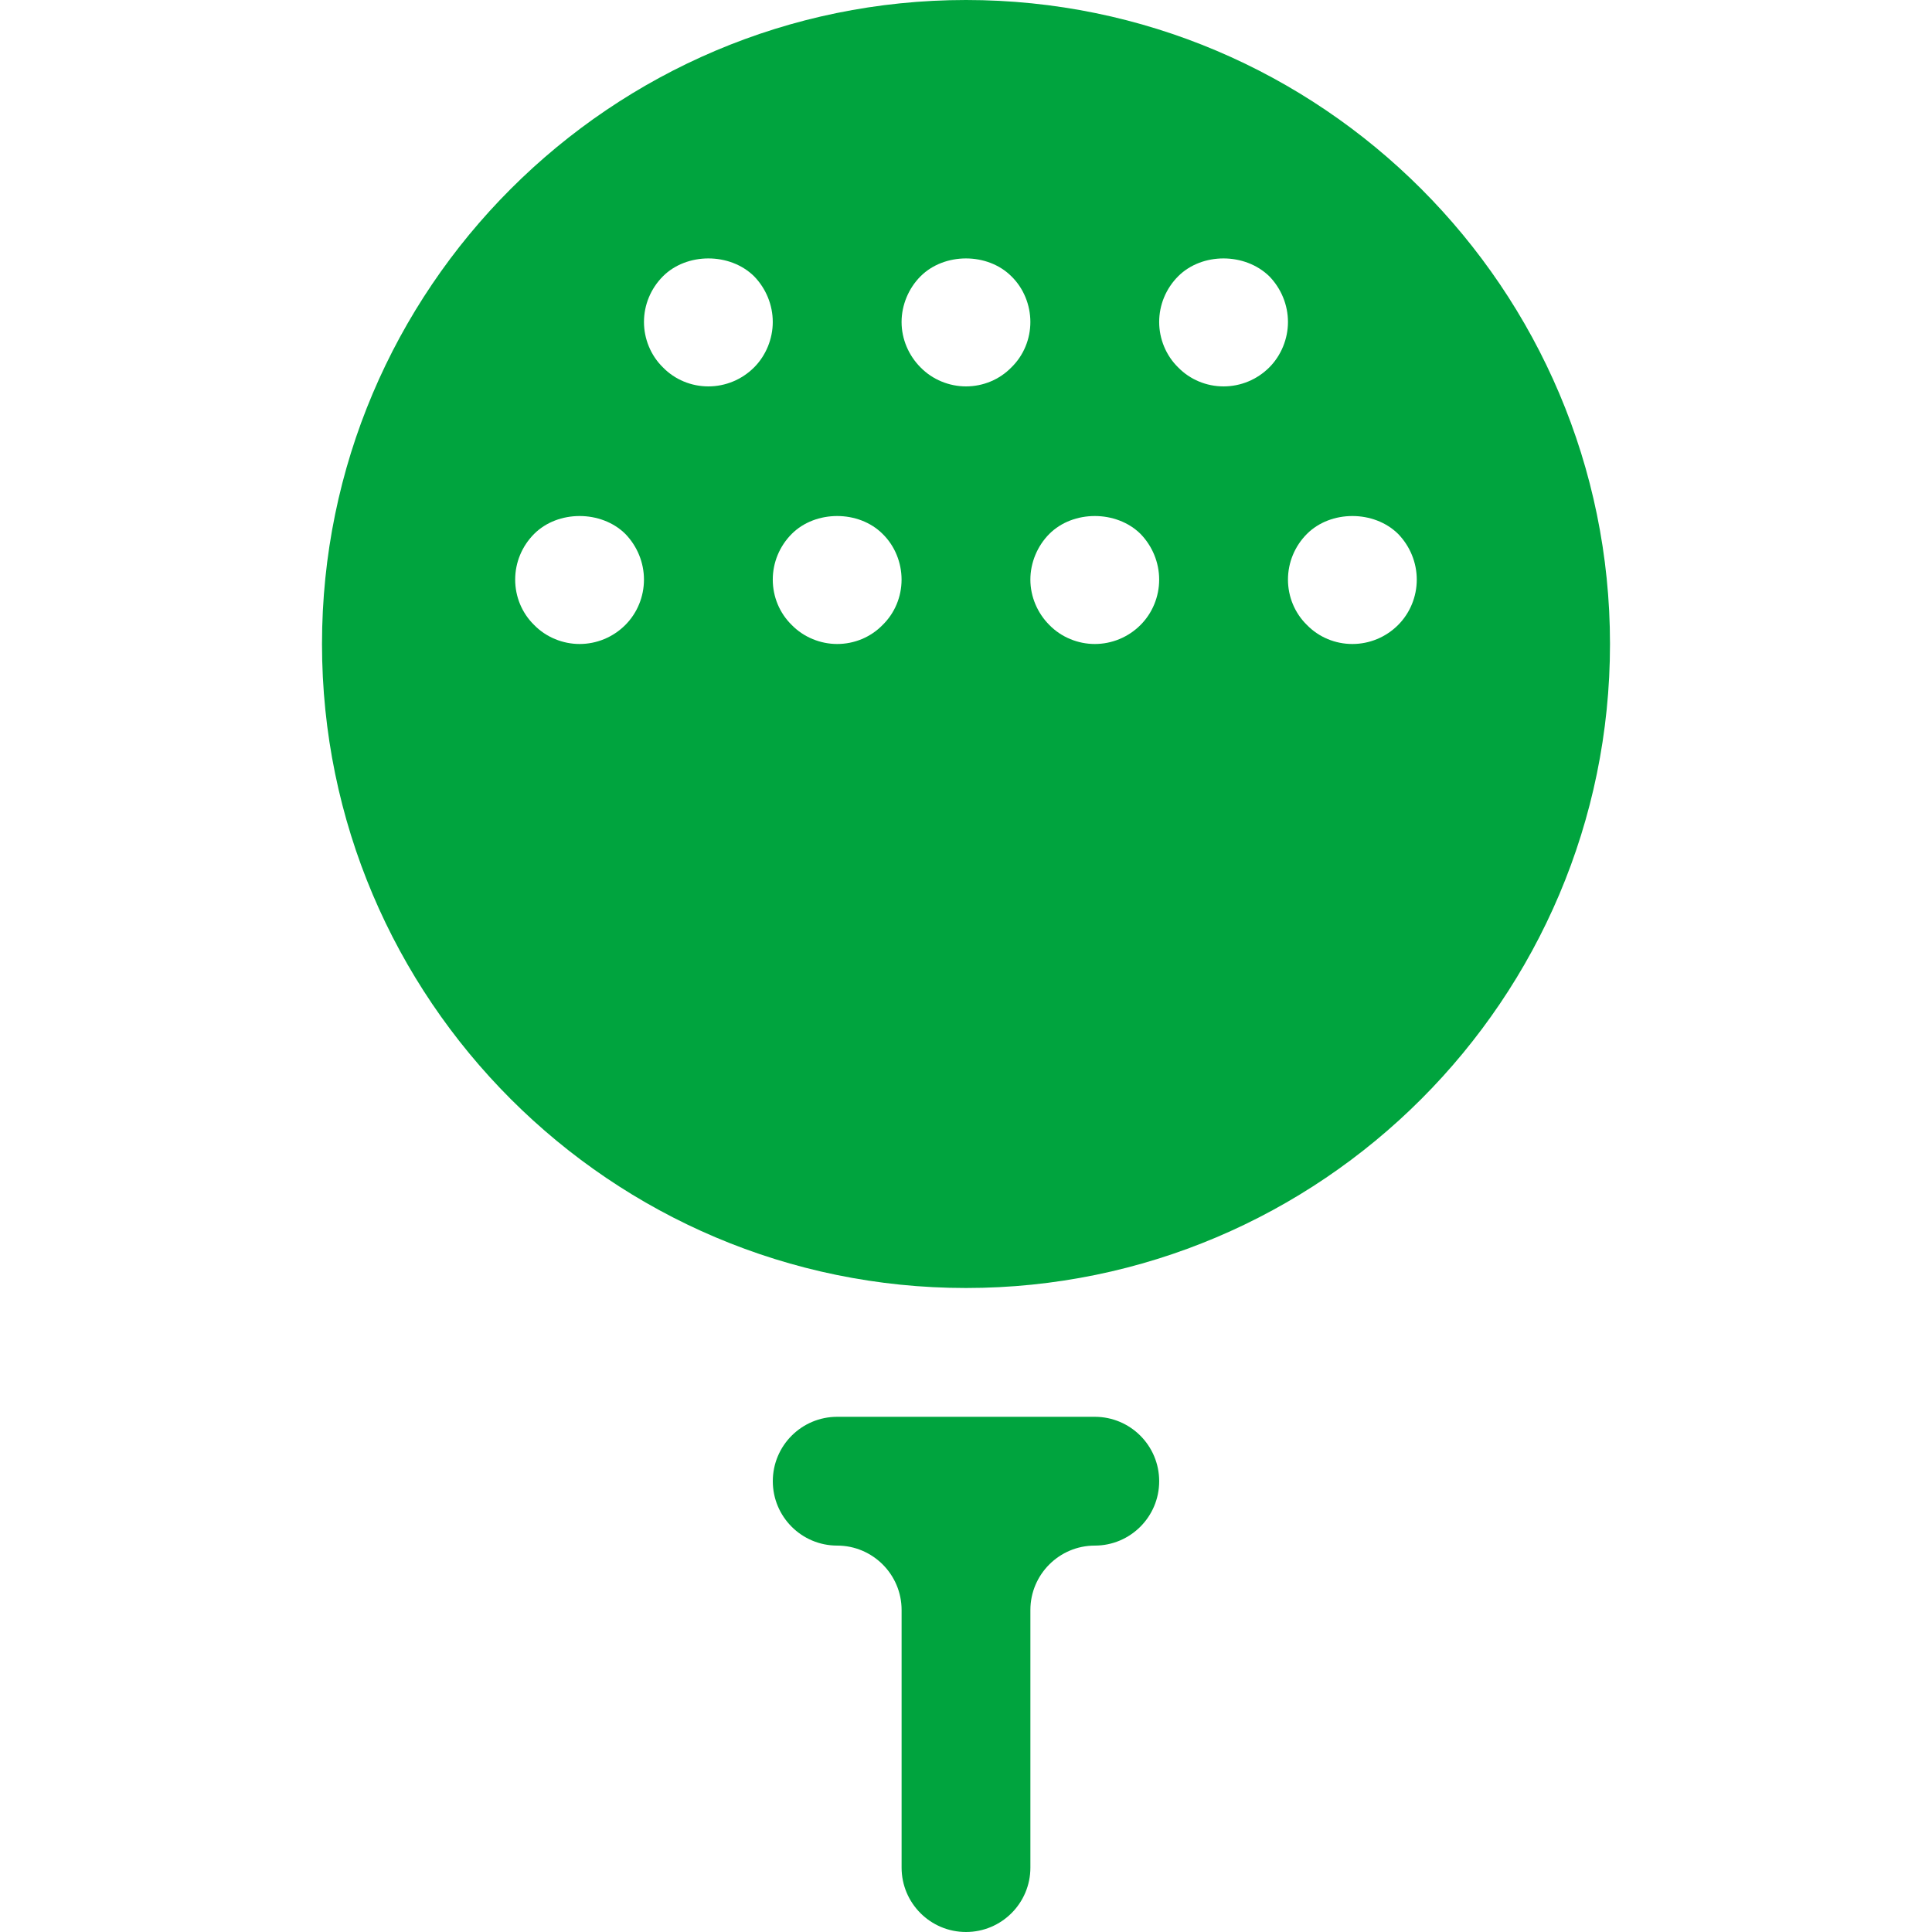
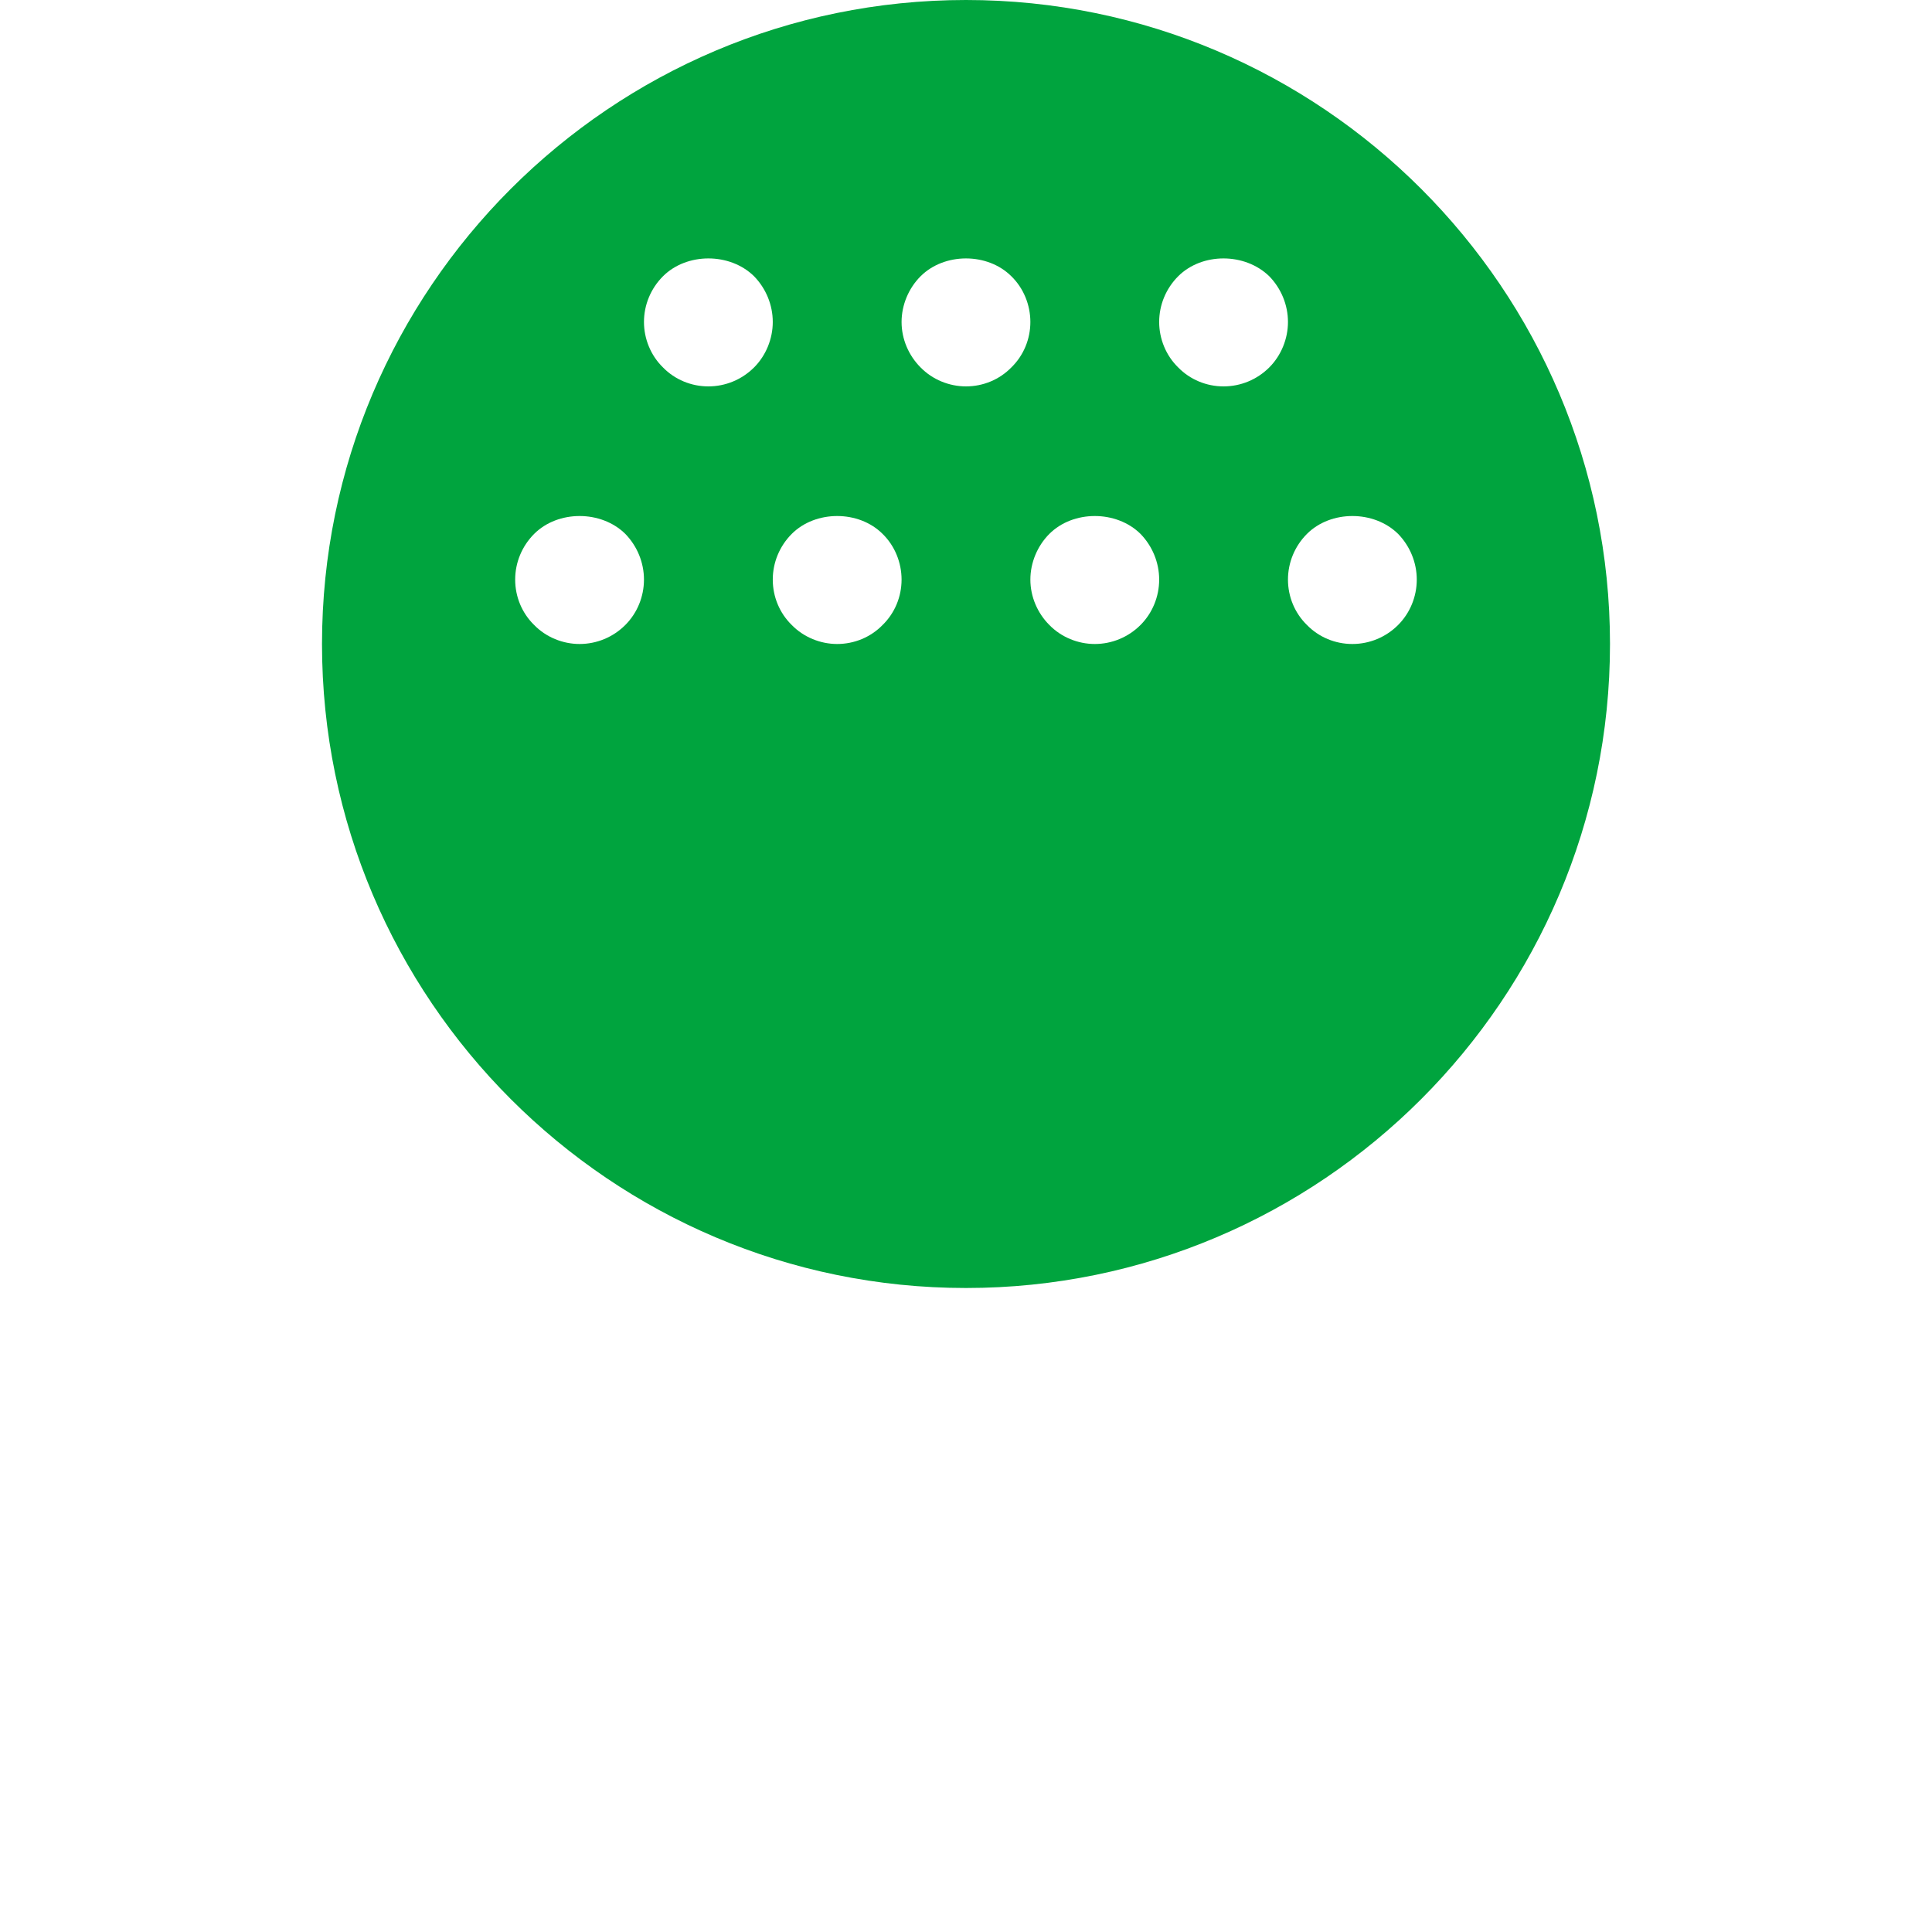
<svg xmlns="http://www.w3.org/2000/svg" version="1.1" id="Layer_1" x="0px" y="0px" width="512px" height="512px" viewBox="0 0 512 512" enable-background="new 0 0 512 512" xml:space="preserve">
  <g>
-     <path fill="#00A43E" d="M290.133,375.467h-68.266c-9.426,0-17.066,7.642-17.066,17.066s7.641,17.066,17.066,17.066   c9.408,0,17.066,7.658,17.066,17.066v68.267c0,9.426,7.641,17.067,17.066,17.067s17.066-7.642,17.066-17.067v-68.267   c0-9.408,7.658-17.066,17.066-17.066c9.426,0,17.066-7.642,17.066-17.066S299.559,375.467,290.133,375.467z" />
    <path fill="#00A43E" d="M256,0C161.893,0,85.334,76.558,85.334,170.666S161.893,341.333,256,341.333   c94.109,0,170.666-76.559,170.666-170.667S350.109,0,256,0z M165.709,165.633c-3.242,3.242-7.592,5.033-12.117,5.033   c-4.434,0-8.875-1.791-12.033-5.033c-3.242-3.158-5.033-7.508-5.033-12.033c0-4.517,1.791-8.866,5.033-12.116   c6.316-6.309,17.75-6.309,24.15,0c3.158,3.25,4.949,7.6,4.949,12.116C170.658,158.125,168.867,162.475,165.709,165.633z    M187.725,102.399c-4.525,0-8.875-1.791-12.033-5.033c-3.242-3.158-5.033-7.592-5.033-12.033c0-4.517,1.791-8.866,5.033-12.116   c6.316-6.309,17.75-6.309,24.15,0c3.158,3.25,4.949,7.6,4.949,12.116c0,4.441-1.791,8.875-4.949,12.033   C196.6,100.608,192.25,102.399,187.725,102.399z M233.893,165.633c-3.158,3.242-7.51,5.033-12.033,5.033   c-4.434,0-8.875-1.791-12.035-5.033c-3.24-3.158-5.033-7.508-5.033-12.033c0-4.517,1.793-8.866,5.033-12.116   c6.318-6.309,17.75-6.309,24.068,0c3.24,3.158,5.033,7.6,5.033,12.116C238.926,158.125,237.133,162.475,233.893,165.633z    M255.992,102.399c-4.434,0-8.875-1.791-12.033-5.033c-3.158-3.158-5.033-7.508-5.033-12.033c0-4.517,1.875-8.958,5.033-12.116   c6.316-6.309,17.75-6.309,24.066,0c3.242,3.158,5.033,7.6,5.033,12.116c0,4.525-1.791,8.875-5.033,12.033   C264.867,100.608,260.518,102.399,255.992,102.399z M302.242,165.633c-3.242,3.242-7.592,5.033-12.117,5.033   c-4.434,0-8.875-1.791-12.033-5.033c-3.158-3.158-5.033-7.508-5.033-12.033c0-4.517,1.875-8.958,5.033-12.116   c6.316-6.309,17.75-6.309,24.15,0c3.158,3.25,4.949,7.6,4.949,12.116C307.191,158.125,305.4,162.475,302.242,165.633z    M324.258,102.399c-4.523,0-8.875-1.791-12.033-5.033c-3.24-3.158-5.033-7.592-5.033-12.033c0-4.517,1.793-8.866,5.033-12.116   c6.316-6.309,17.668-6.309,24.15,0c3.158,3.25,4.949,7.6,4.949,12.116c0,4.441-1.791,8.875-4.949,12.033   C333.133,100.608,328.783,102.399,324.258,102.399z M370.508,165.633c-3.24,3.242-7.592,5.033-12.115,5.033   c-4.525,0-8.875-1.791-12.033-5.033c-3.242-3.158-5.035-7.508-5.035-12.033c0-4.517,1.793-8.866,5.035-12.116   c6.316-6.309,17.75-6.309,24.148,0c3.158,3.25,4.951,7.6,4.951,12.116C375.459,158.125,373.666,162.475,370.508,165.633z" />
  </g>
</svg>